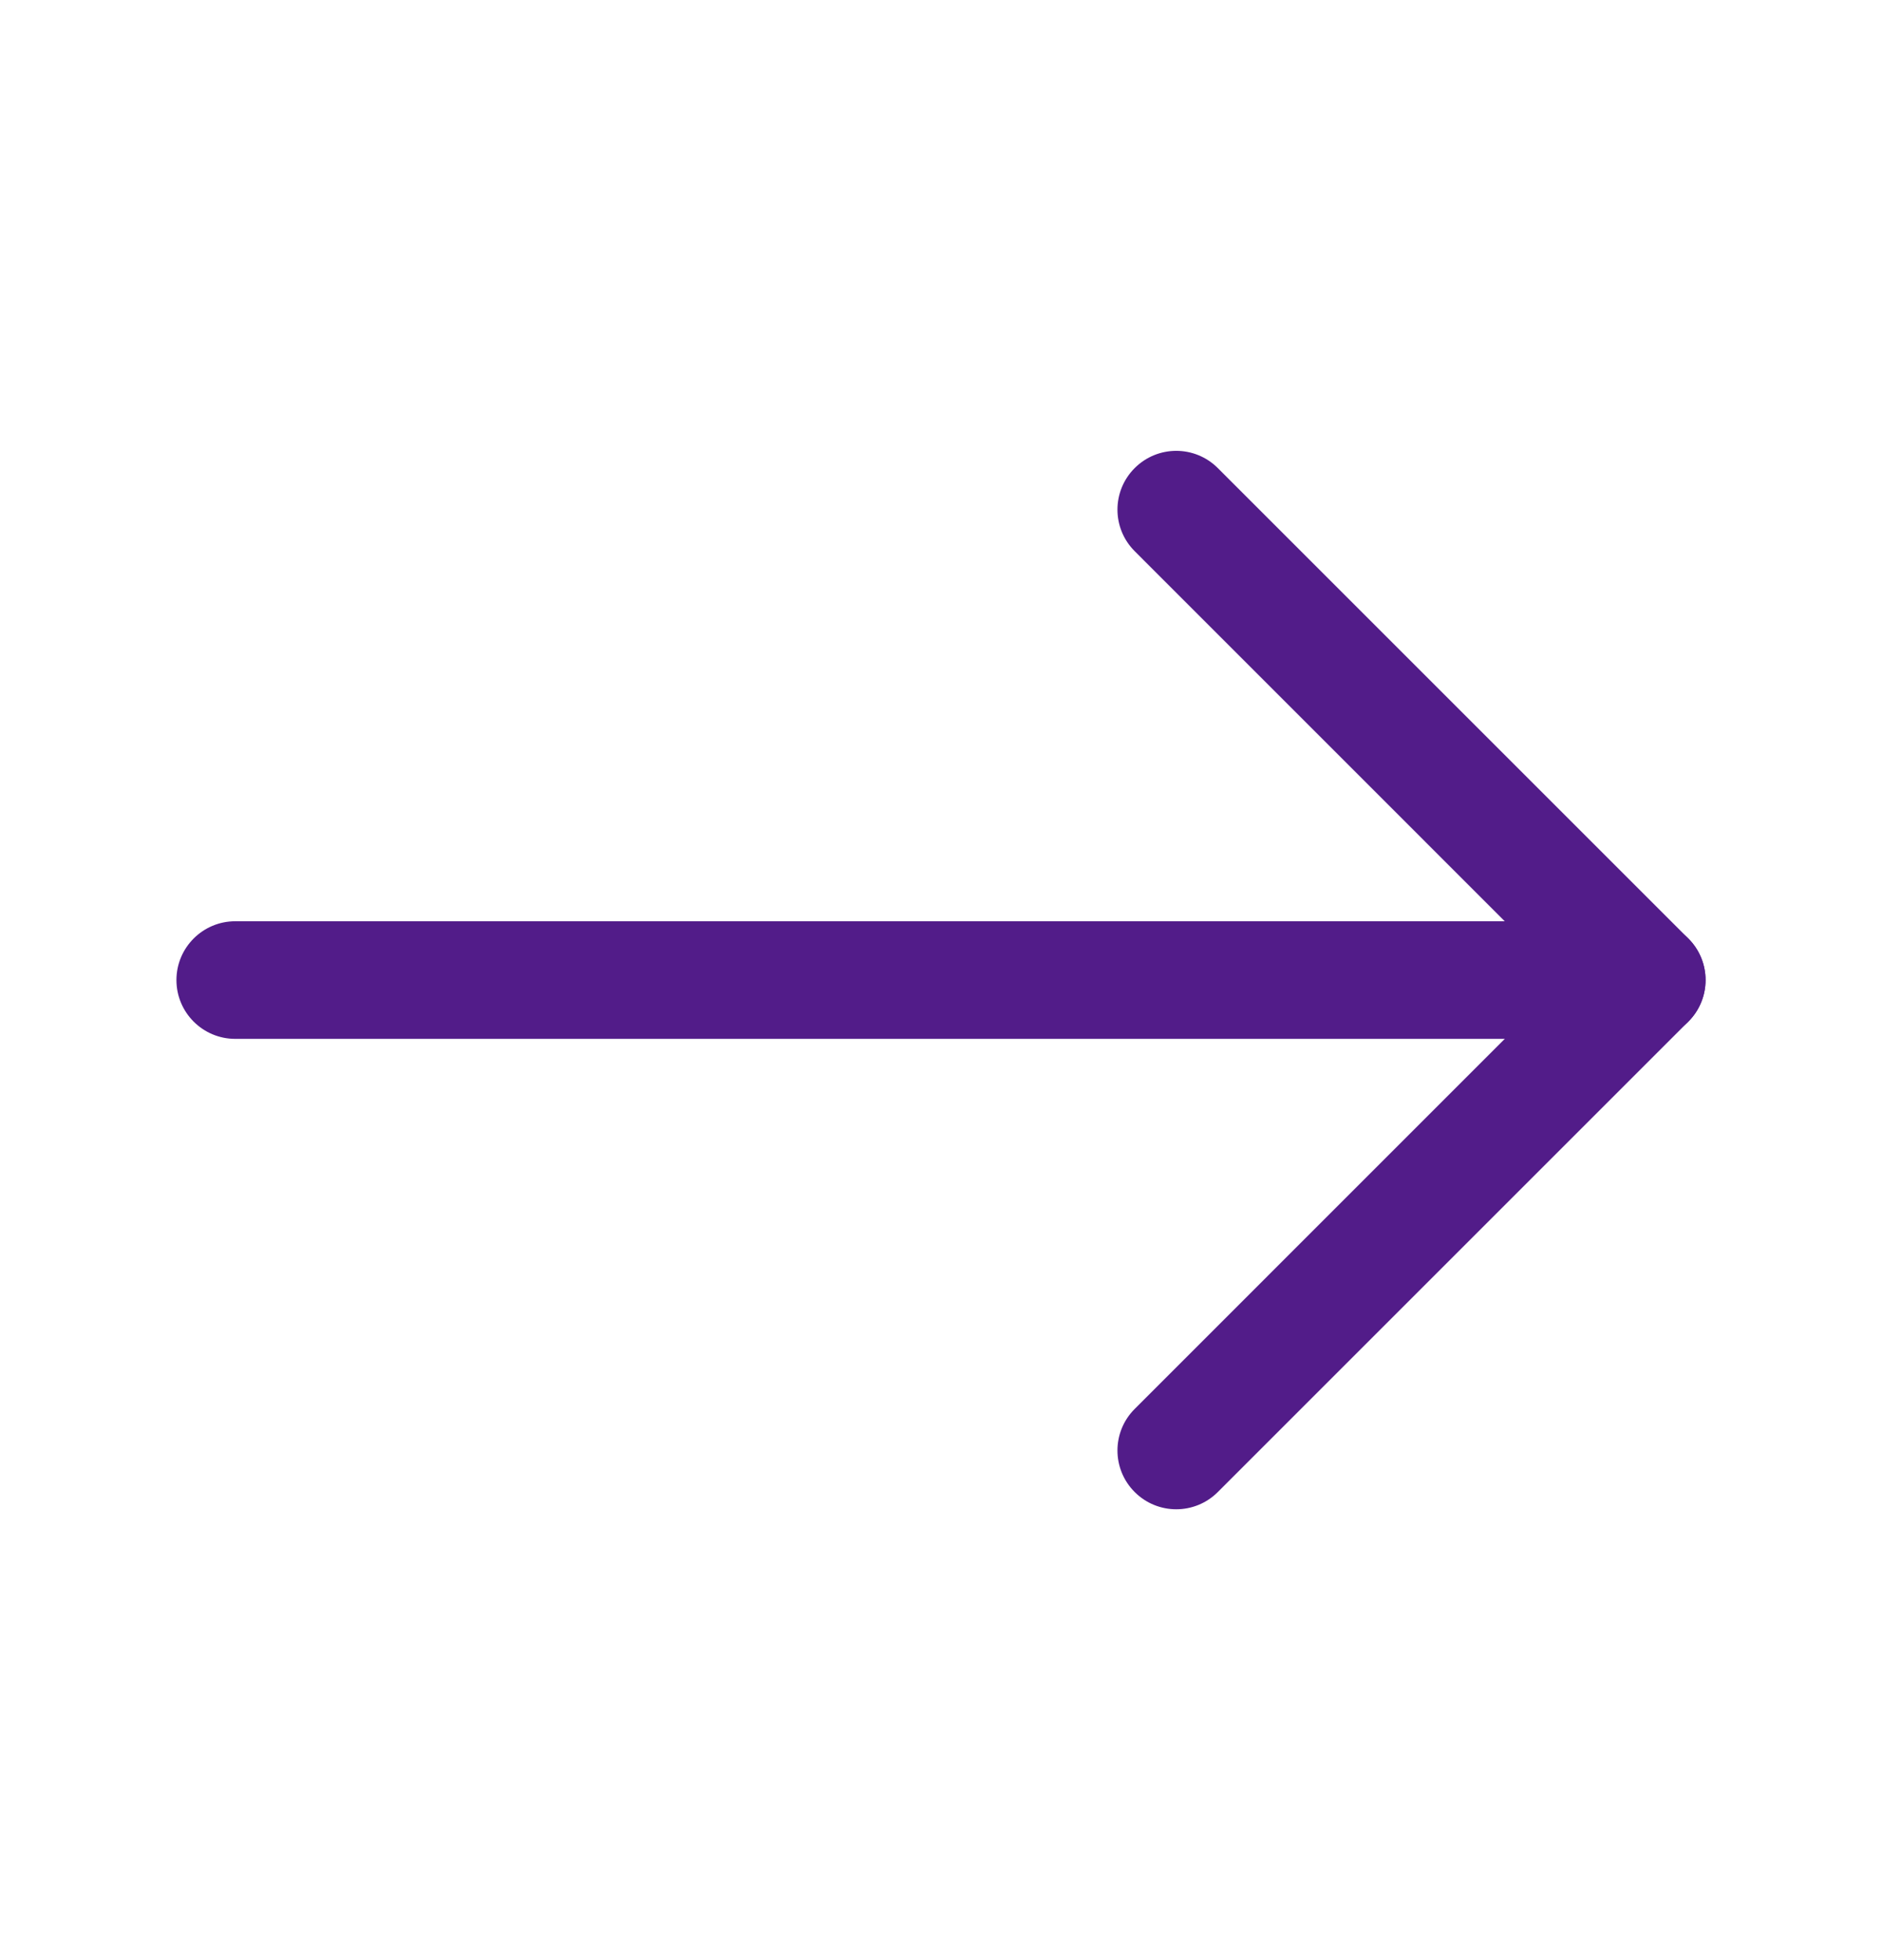
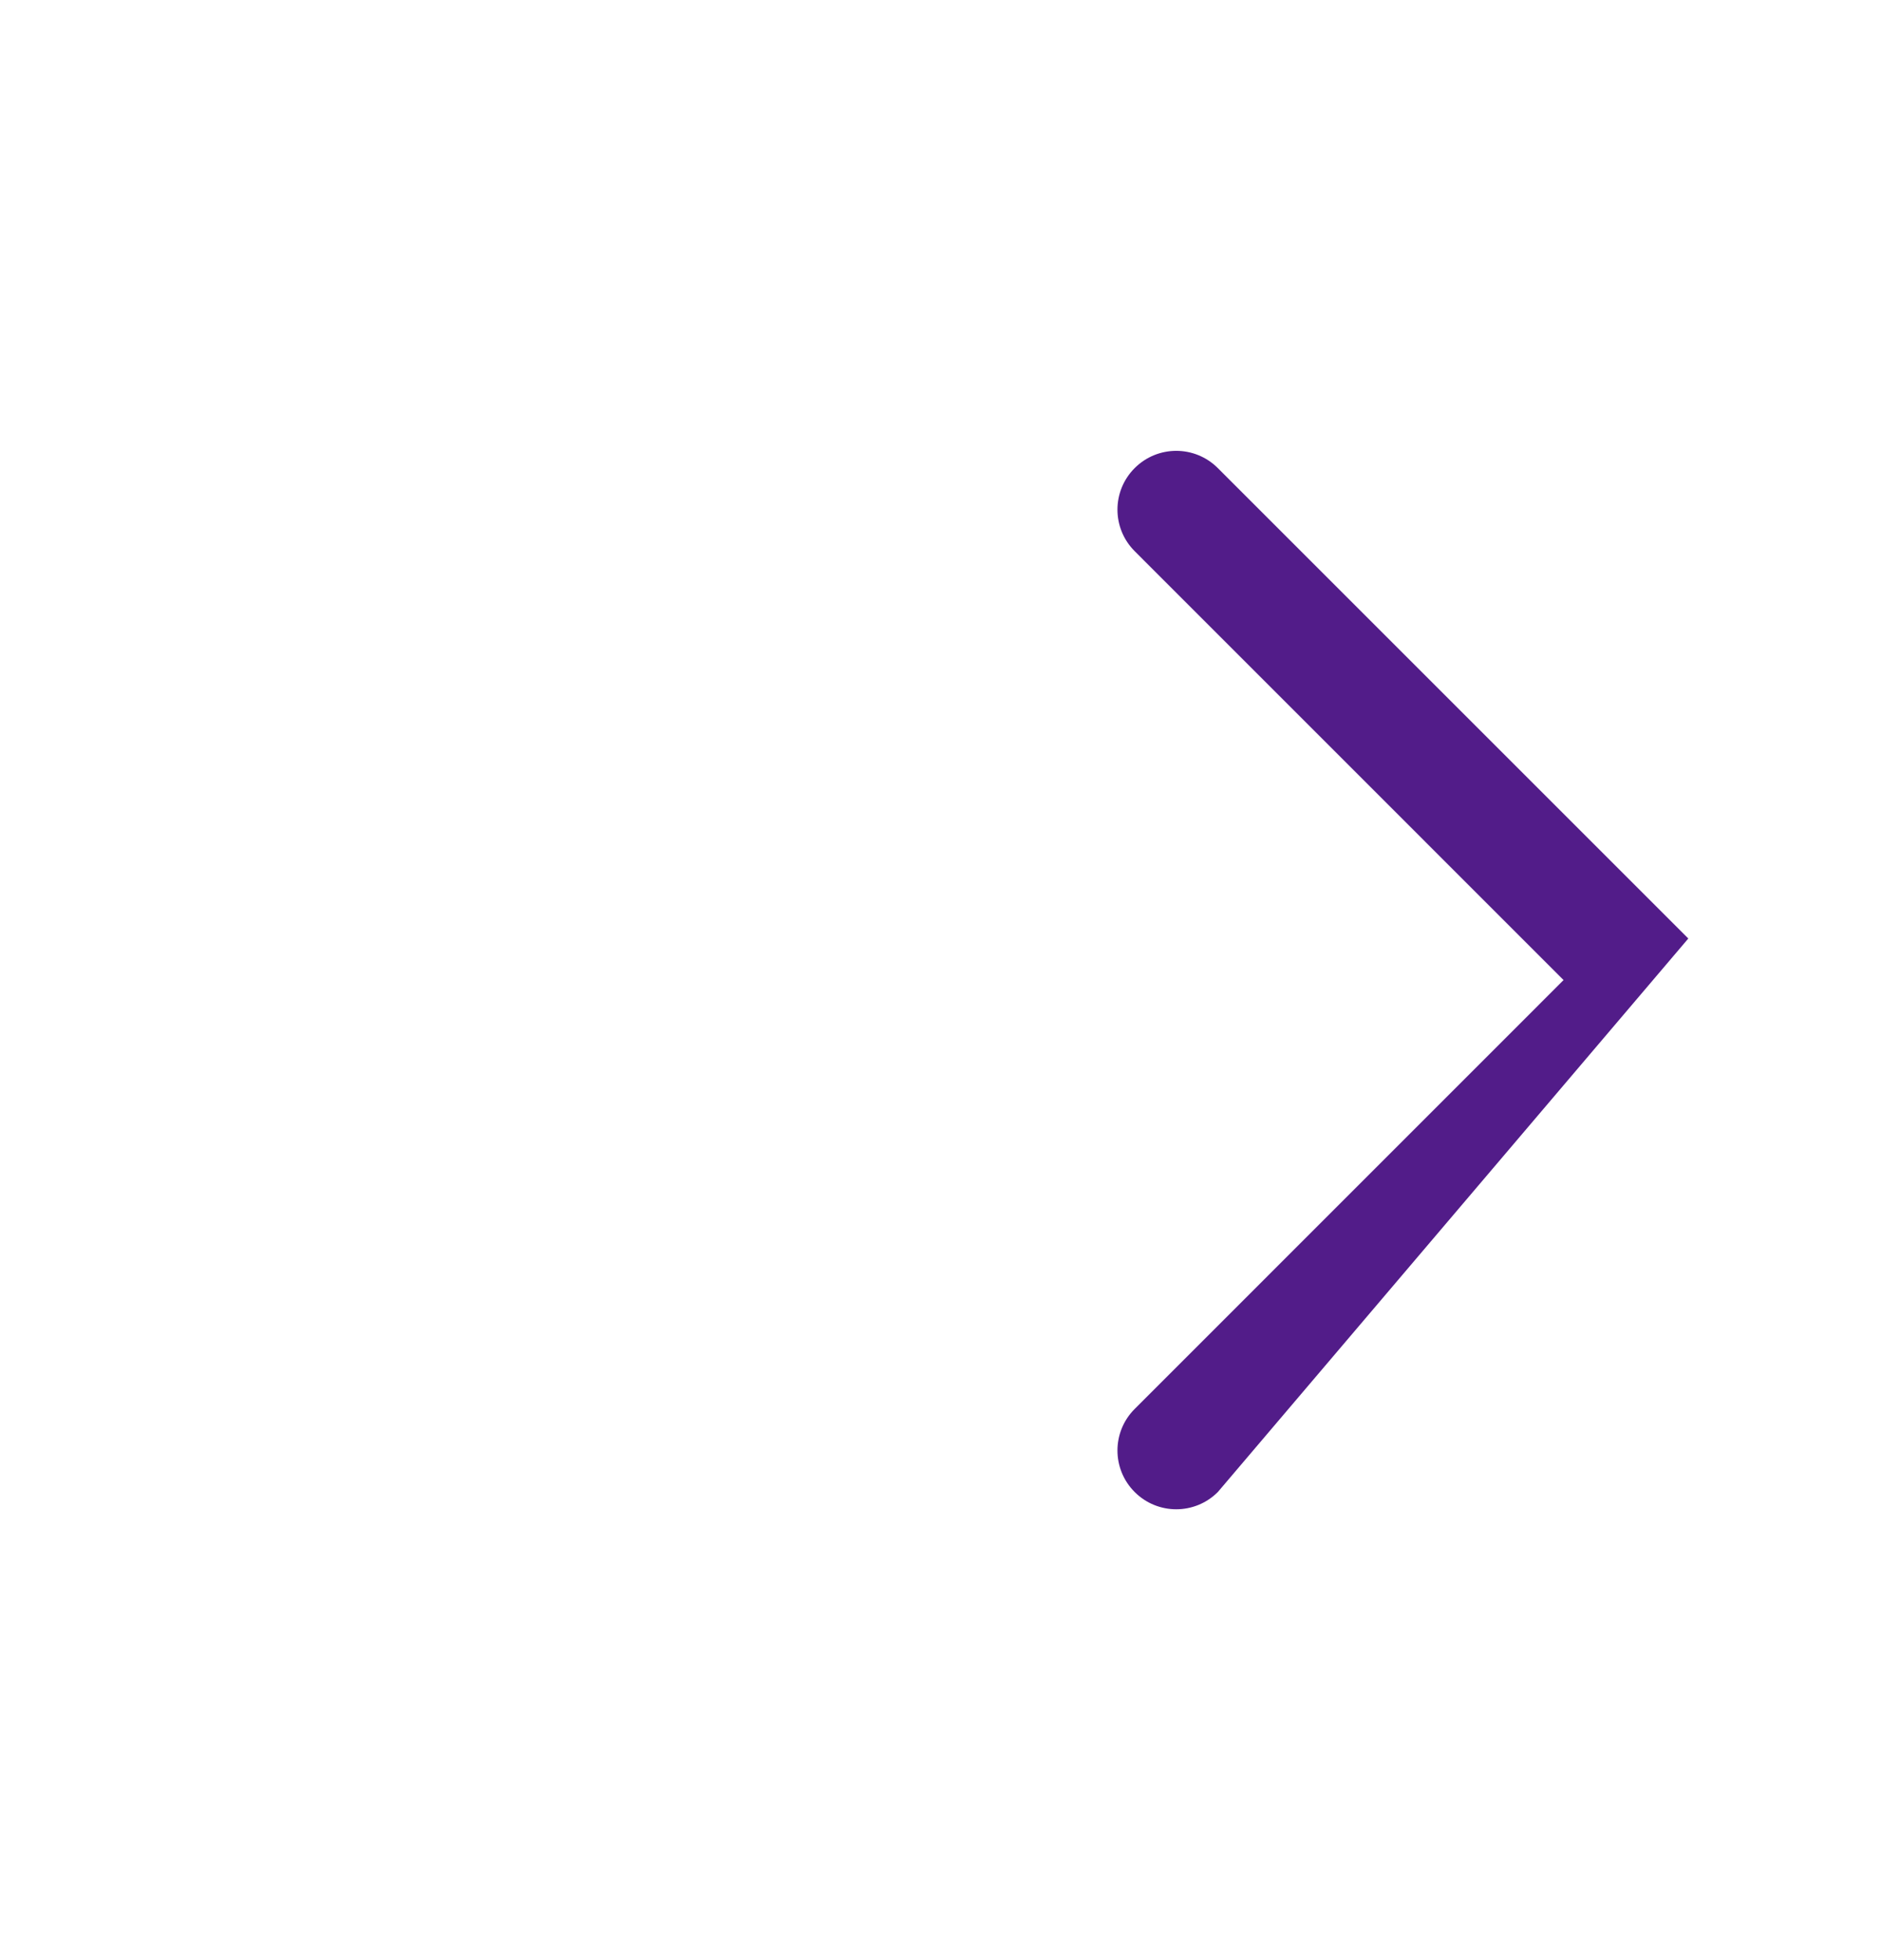
<svg xmlns="http://www.w3.org/2000/svg" width="24" height="25" viewBox="0 0 24 25" fill="none">
-   <path fill-rule="evenodd" clip-rule="evenodd" d="M2.25 12.5C2.25 12.086 2.586 11.75 3 11.75H21C21.414 11.75 21.75 12.086 21.75 12.5C21.75 12.914 21.414 13.25 21 13.25H3C2.586 13.25 2.25 12.914 2.25 12.5Z" fill="#521C89" />
-   <path fill-rule="evenodd" clip-rule="evenodd" d="M14.47 5.97C14.763 5.677 15.237 5.677 15.53 5.97L21.53 11.97C21.823 12.263 21.823 12.737 21.53 13.03L15.53 19.03C15.237 19.323 14.763 19.323 14.47 19.03C14.177 18.737 14.177 18.263 14.47 17.97L19.939 12.5L14.47 7.03C14.177 6.737 14.177 6.263 14.47 5.97Z" fill="#521C89" />
+   <path fill-rule="evenodd" clip-rule="evenodd" d="M14.47 5.97C14.763 5.677 15.237 5.677 15.53 5.97L21.53 11.97L15.53 19.03C15.237 19.323 14.763 19.323 14.47 19.03C14.177 18.737 14.177 18.263 14.47 17.97L19.939 12.5L14.47 7.03C14.177 6.737 14.177 6.263 14.47 5.97Z" fill="#521C89" />
</svg>